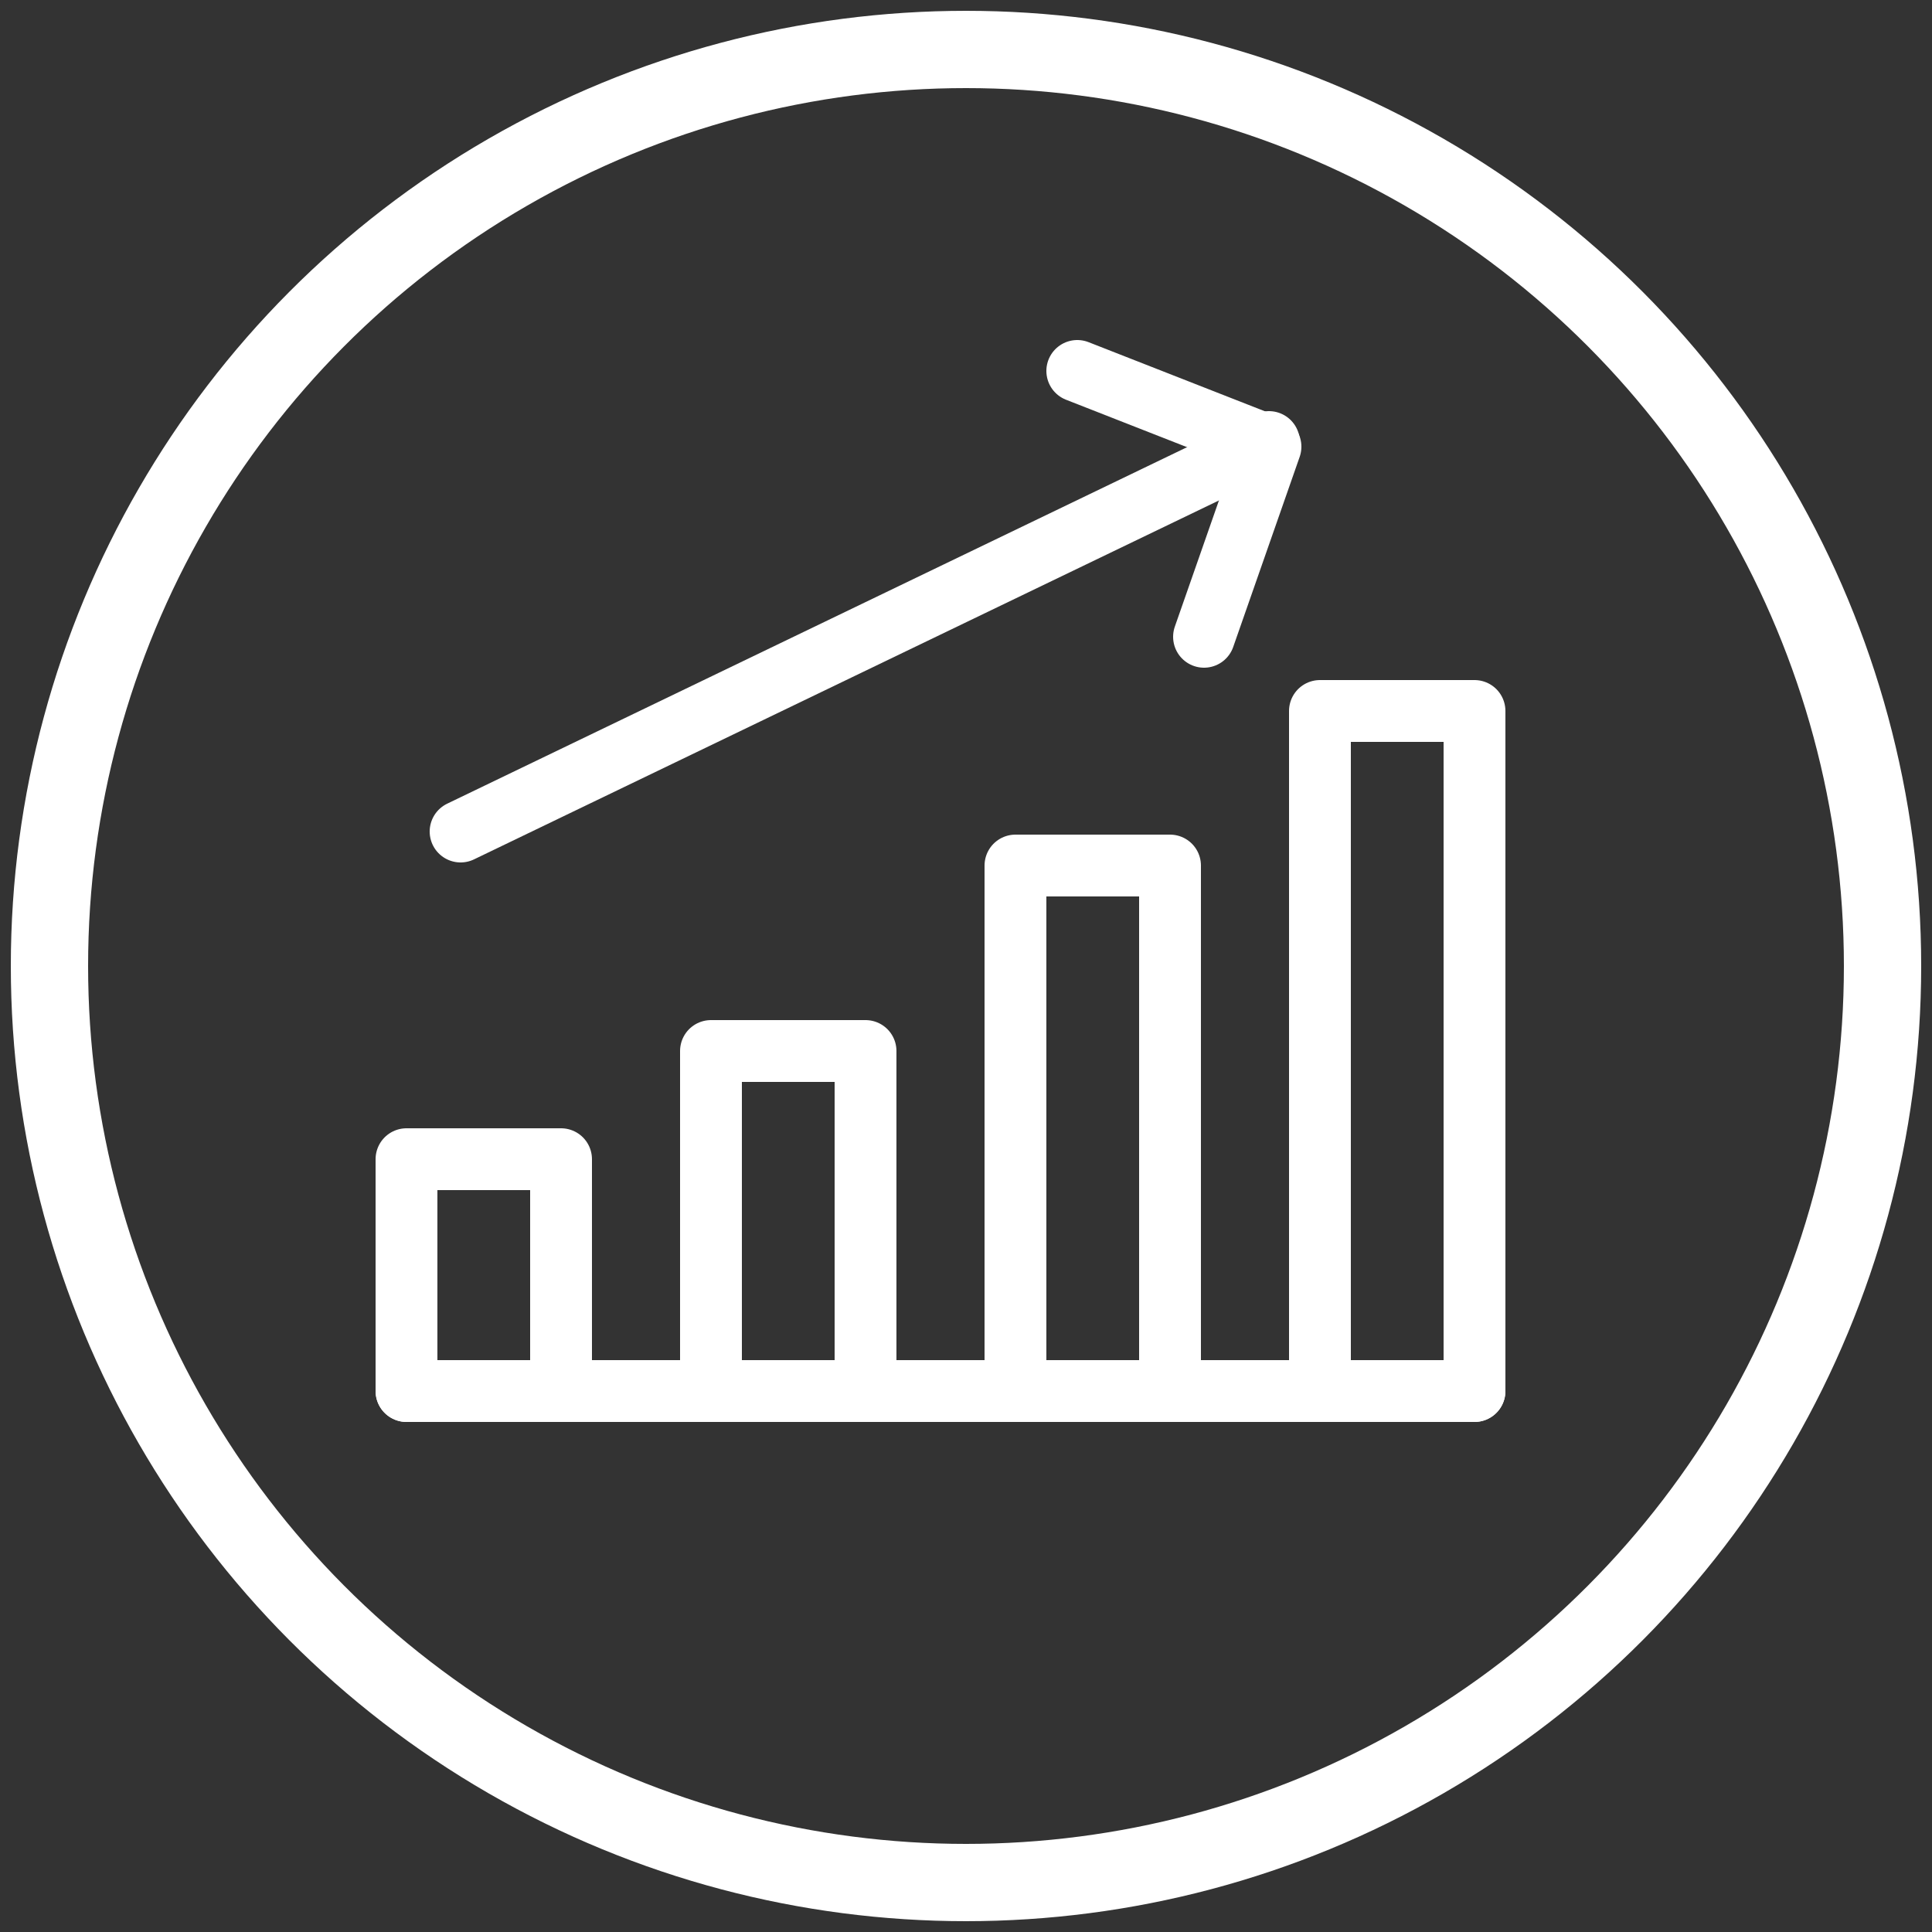
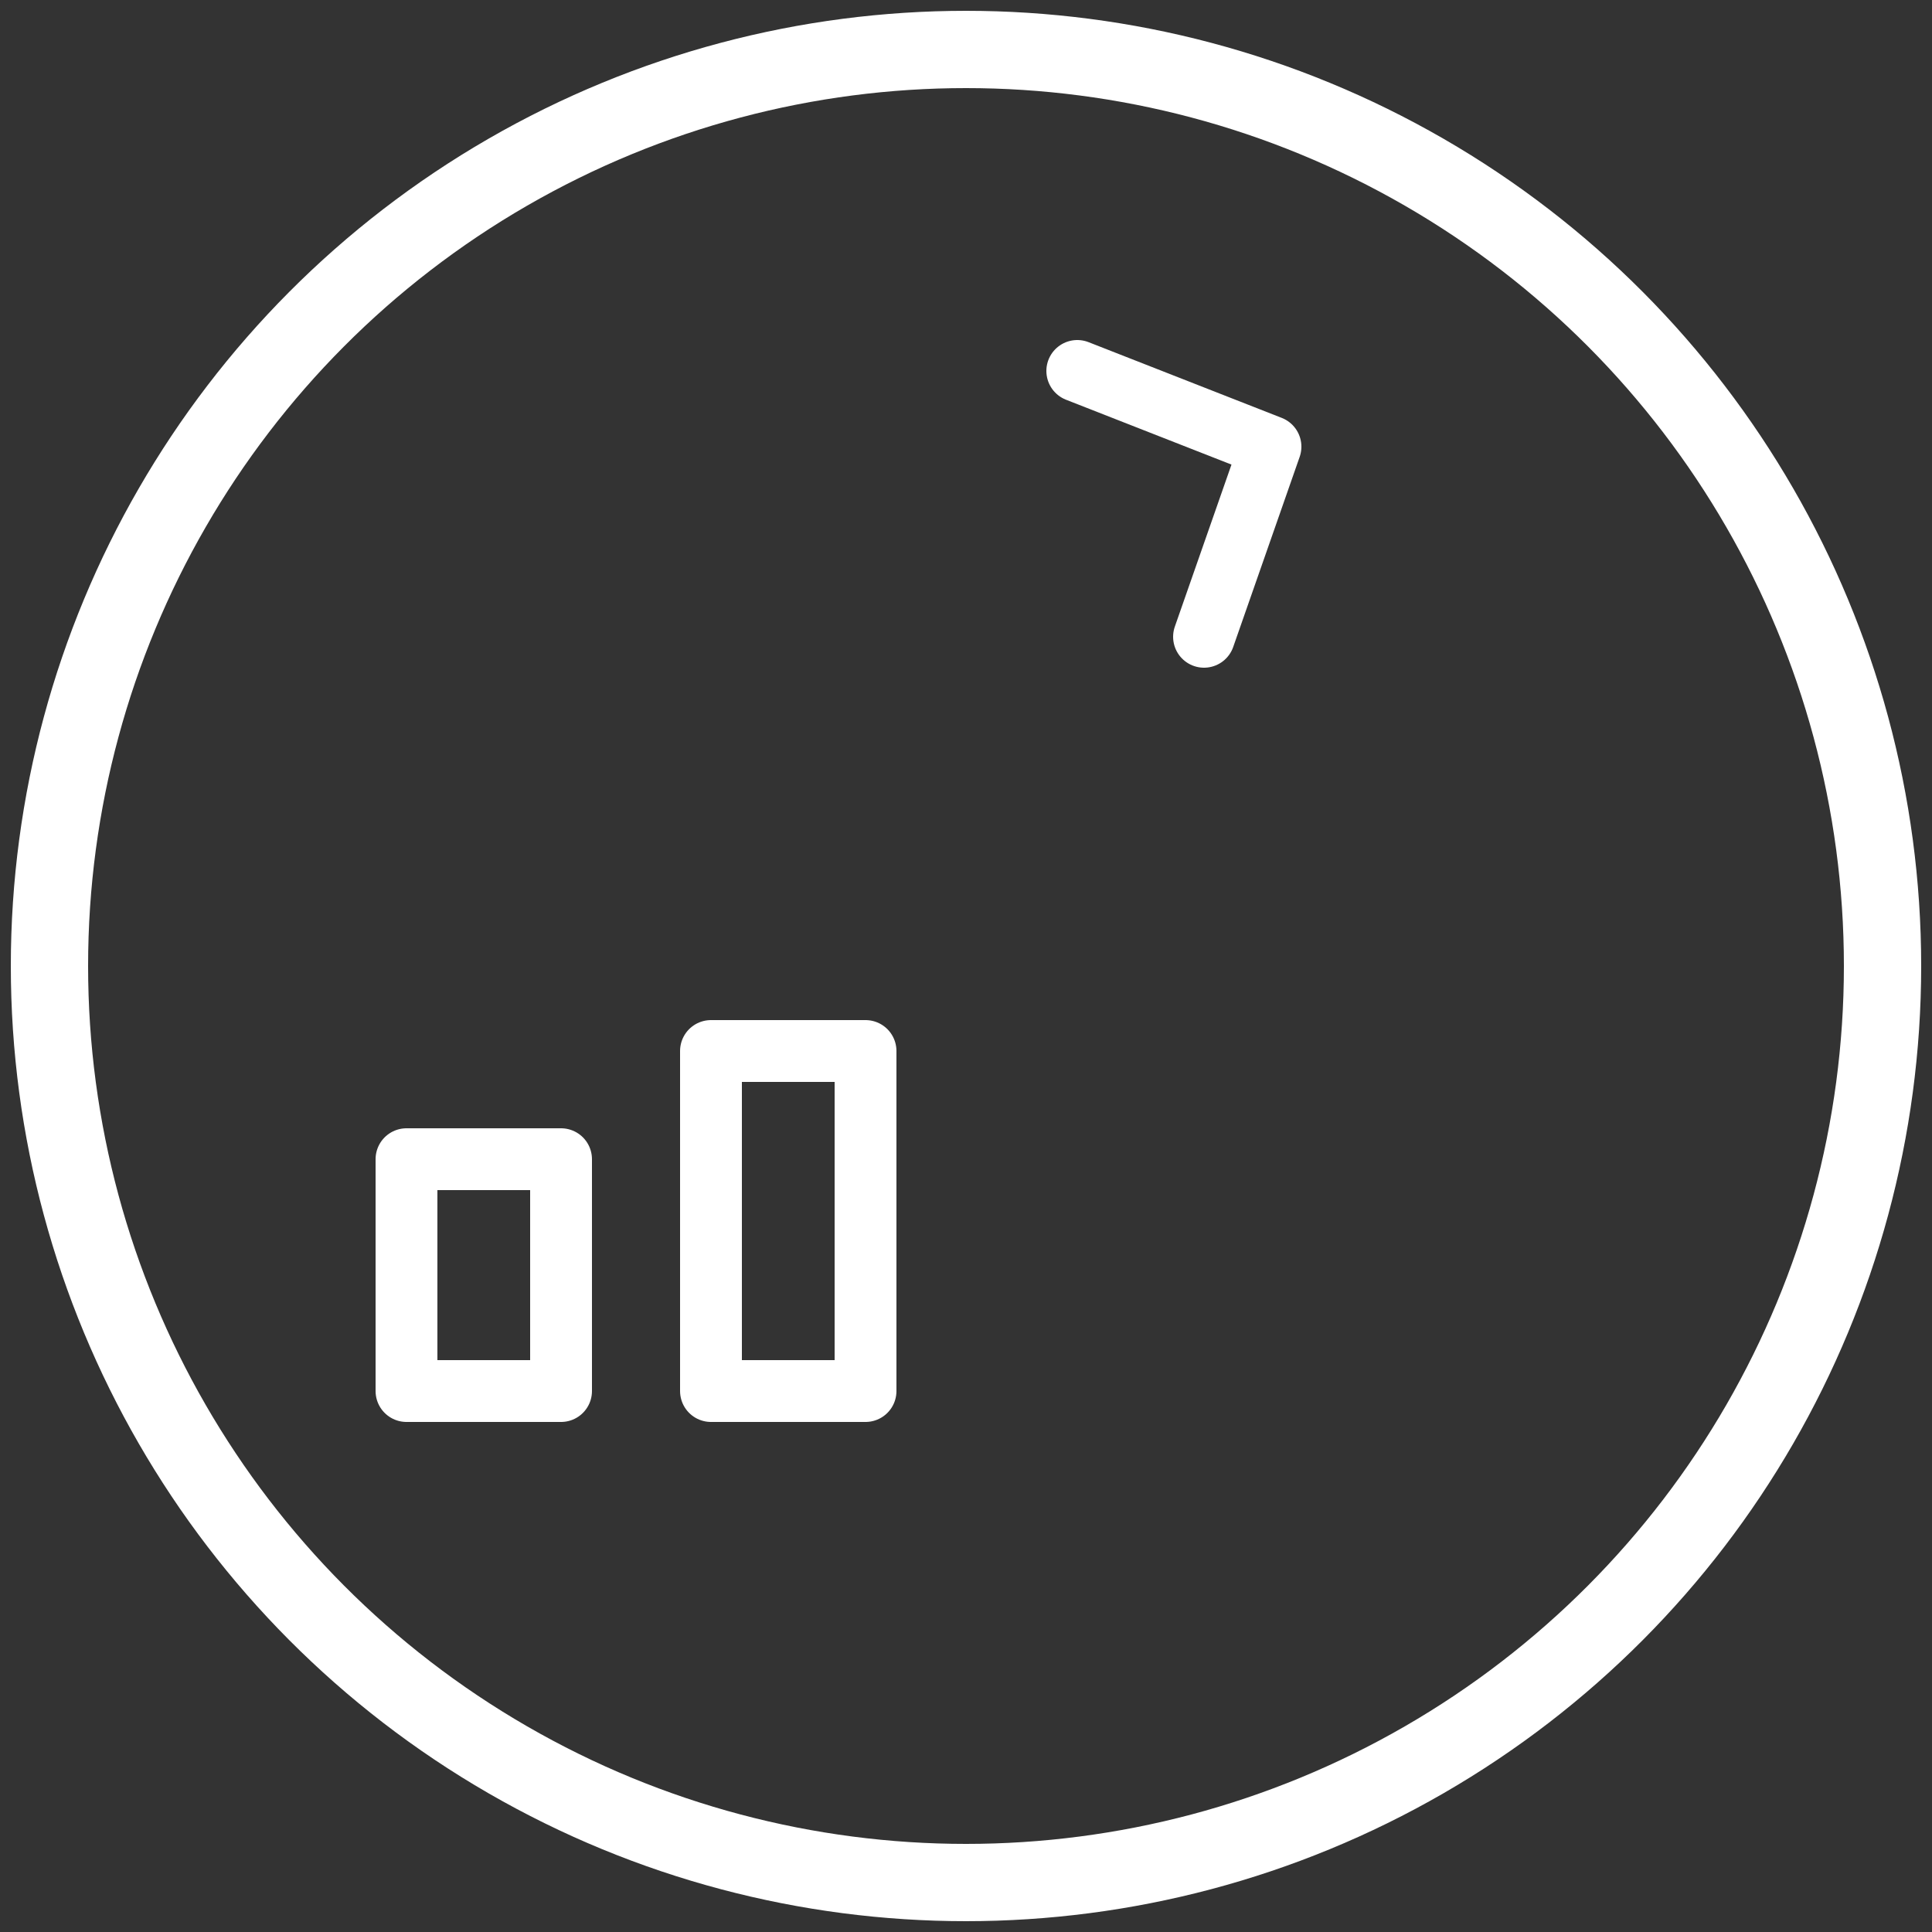
<svg xmlns="http://www.w3.org/2000/svg" id="Layer_1" x="0px" y="0px" viewBox="0 0 125 125" style="enable-background:new 0 0 125 125;" xml:space="preserve">
  <rect x="0" y="0" width="125" height="125" fill="#333333" stroke="none" />
  <style type="text/css"> .st0{fill:none;stroke:#FFFFFF;stroke-width:5;stroke-miterlimit:10;} .st1{fill:none;stroke:#FFFFFF;stroke-width:4;stroke-linecap:round;stroke-linejoin:round;stroke-miterlimit:10;} </style>
  <g>
    <circle class="st0" cx="62.5" cy="62.5" r="59.3" />
-     <line class="st1" x1="26.3" y1="90" x2="95.4" y2="90" />
    <rect x="26.3" y="75" class="st1" width="10" height="15" />
    <rect x="46" y="68" class="st1" width="10" height="22" />
-     <rect x="65.7" y="56" class="st1" width="10" height="34" />
-     <rect x="85.4" y="46" class="st1" width="10" height="44" />
    <g>
      <polyline class="st1" points="69.7,24 82.2,28.9 77.9,41.2 " />
-       <line class="st1" x1="29.8" y1="53.8" x2="82.1" y2="28.6" />
    </g>
  </g>
</svg>